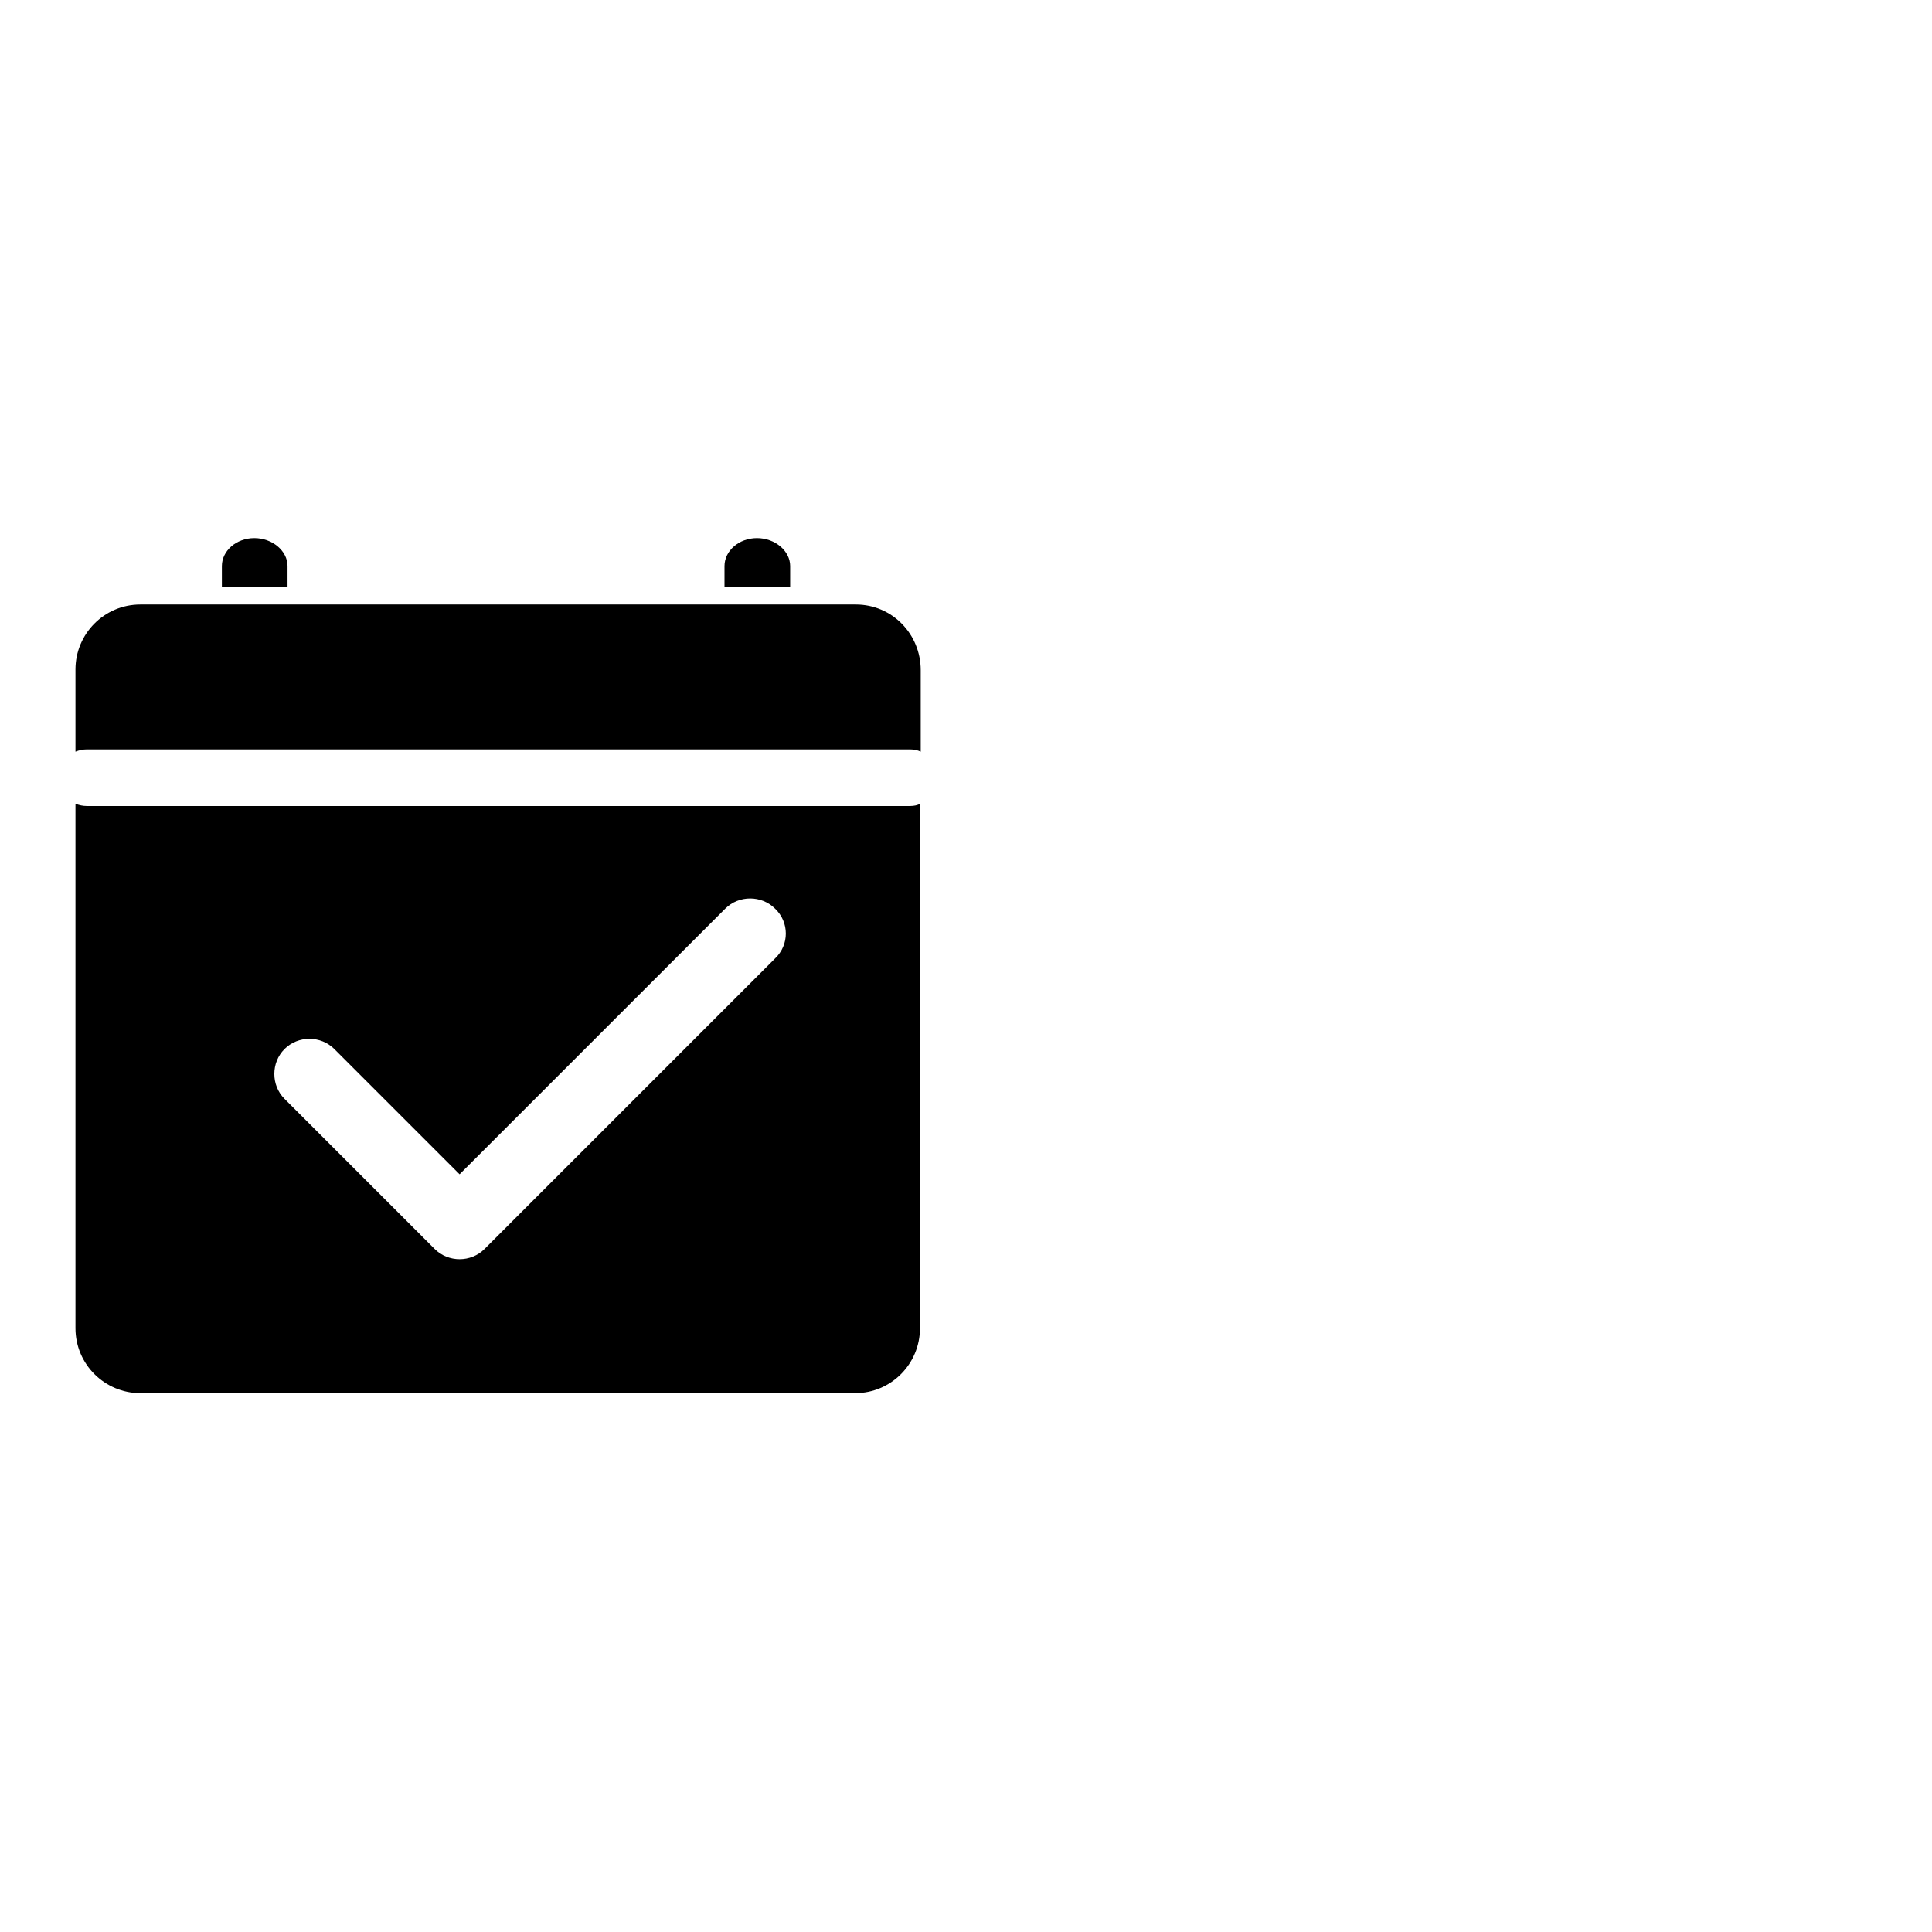
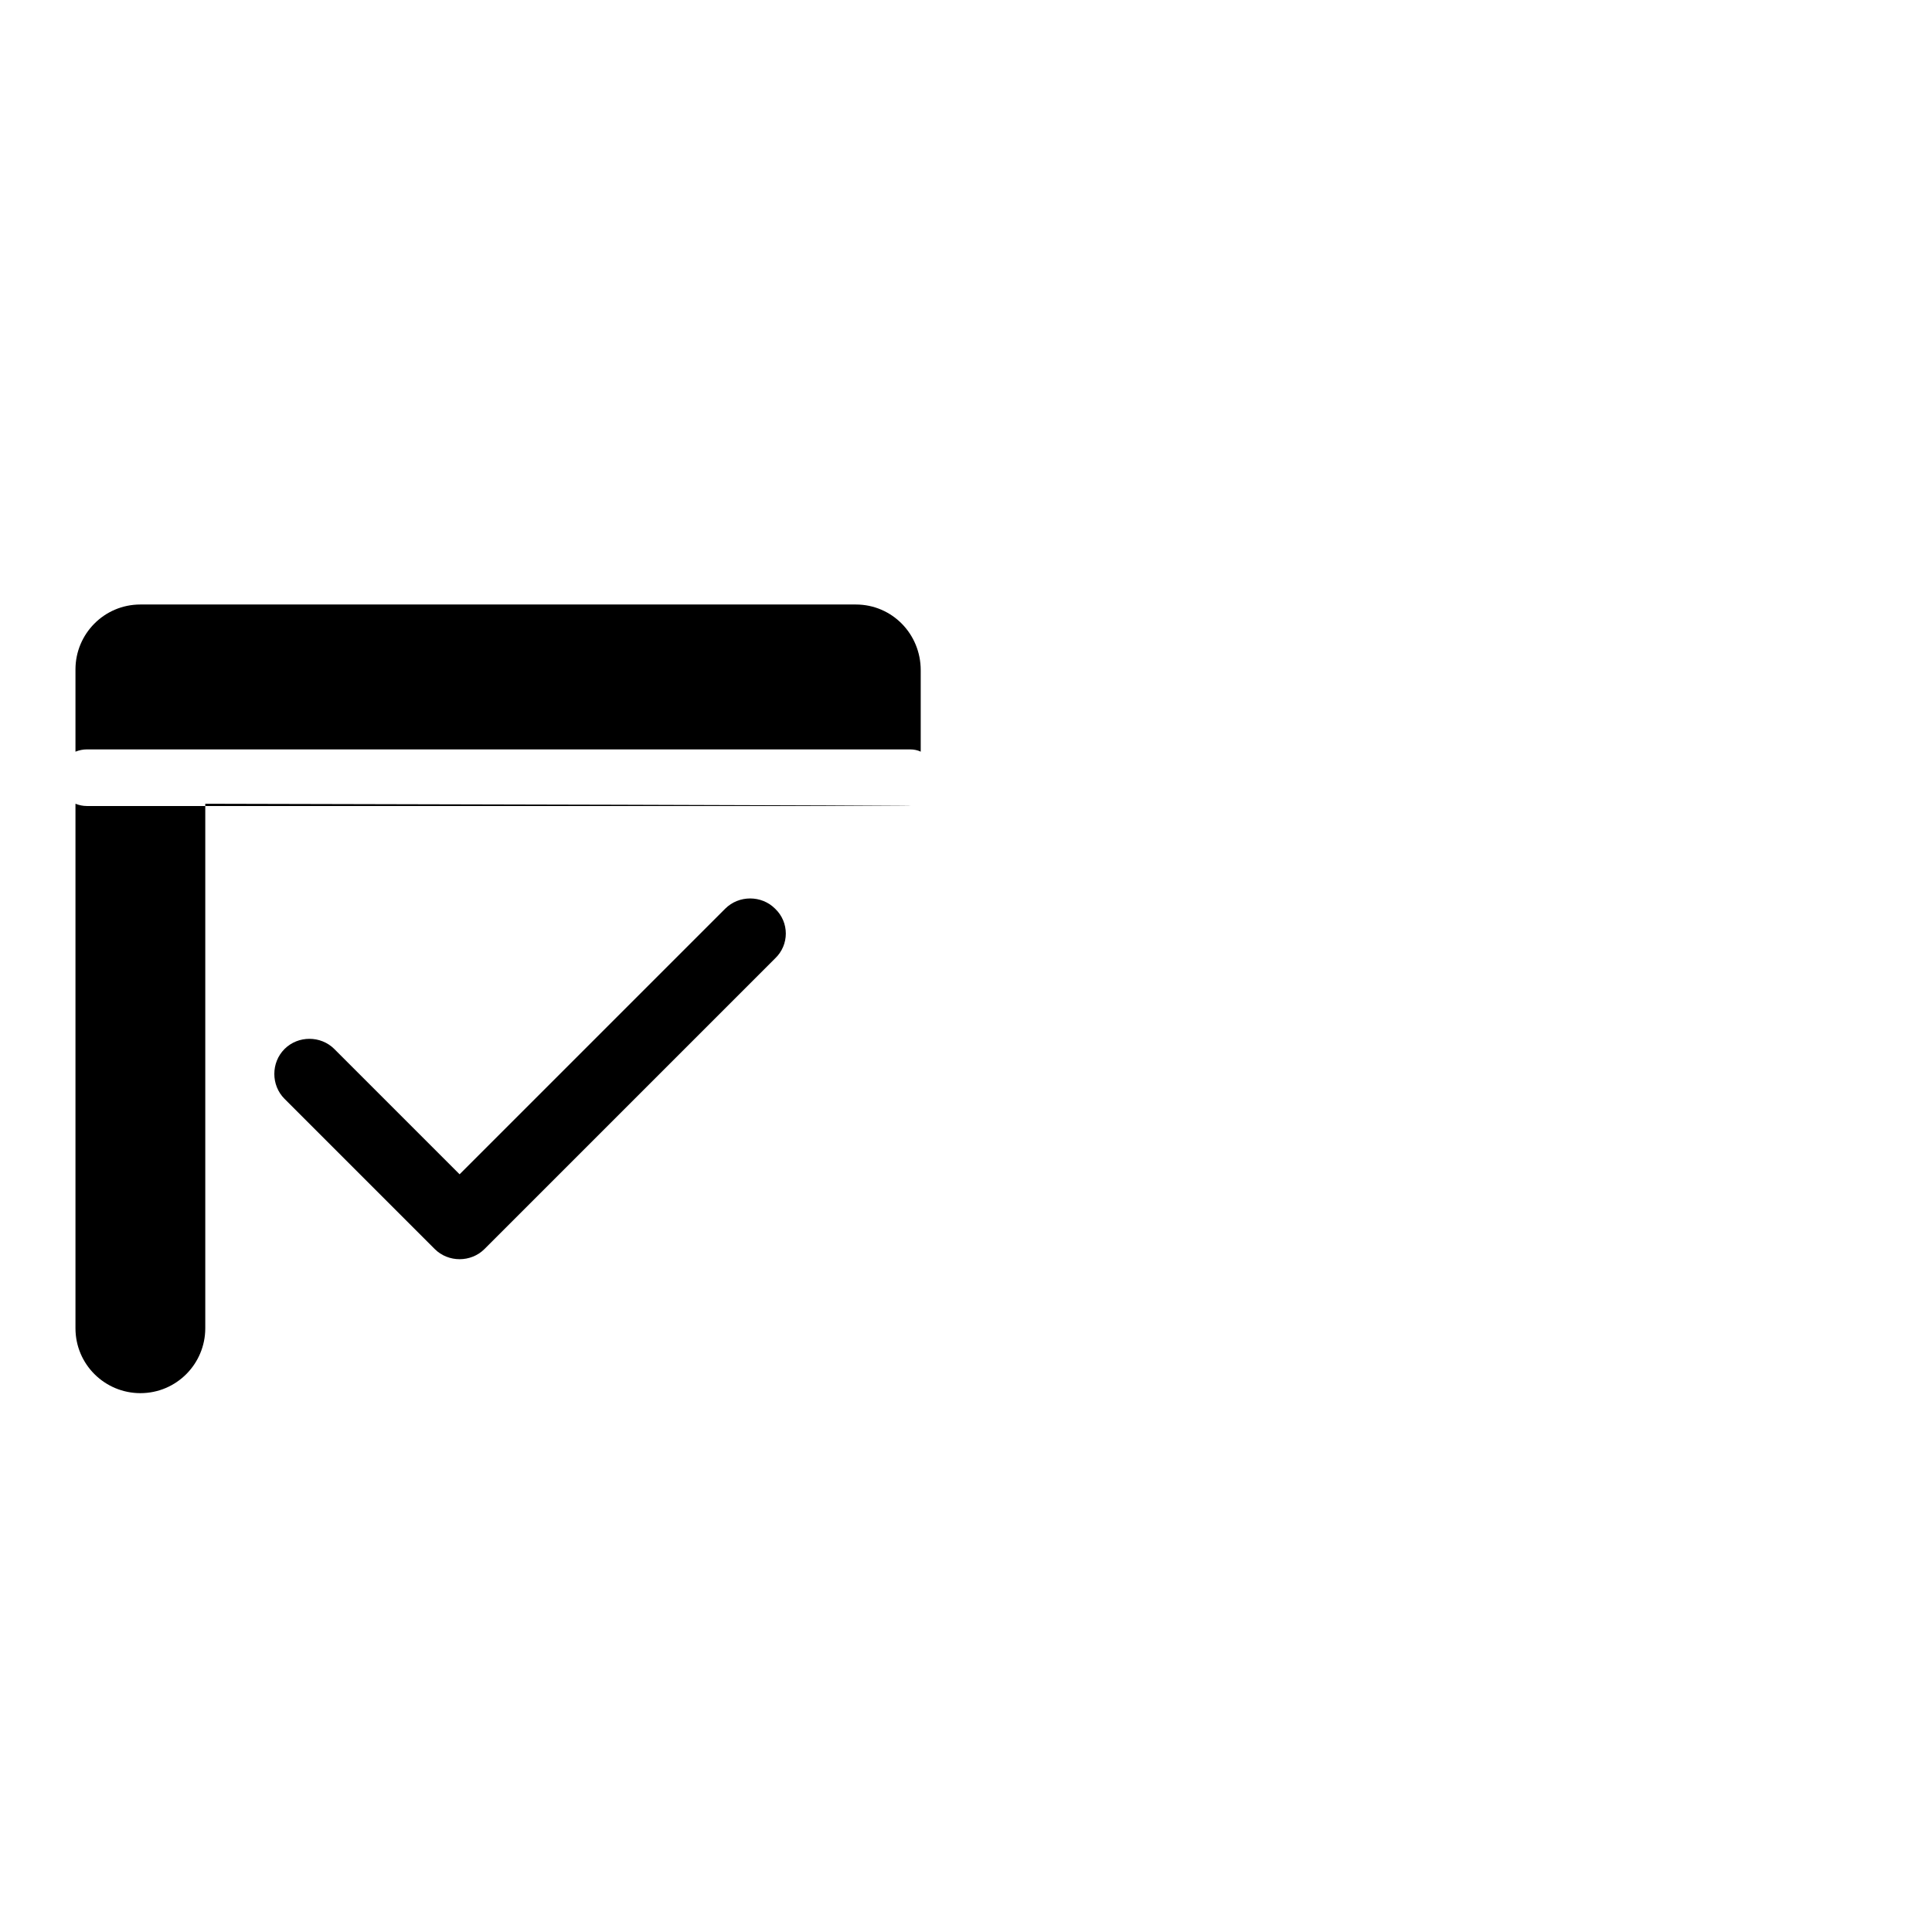
<svg xmlns="http://www.w3.org/2000/svg" version="1.1" x="0px" y="0px" viewBox="0 0 256 256" enable-background="new 0 0 256 256" xml:space="preserve">
  <g>
    <g>
      <path fill="#000000" d="M246,167.7" />
-       <path fill="#000000" d="M38.1,77.8V75c0-2-2-3.7-4.4-3.7S29.4,73,29.4,75v2.8H38.1z" />
-       <path fill="#000000" d="M104.7,77.8V75c0-2-2-3.7-4.4-3.7S96,73,96,75v2.8H104.7z" />
      <path fill="#000000" d="M113.4,80.1H101h-9.3H39.4H30H18.6c-4.8,0-8.6,3.9-8.6,8.6v10.9c0.5-0.2,1-0.3,1.5-0.3h109.1c0.5,0,1,0.1,1.4,0.3V88.8C122,84,118.2,80.1,113.4,80.1z" />
-       <path fill="#000000" d="M120.6,106.8H11.5c-0.5,0-1-0.1-1.5-0.3v69.5c0,4.8,3.9,8.6,8.6,8.6h94.7c4.8,0,8.6-3.9,8.6-8.6v-69.5C121.6,106.7,121.1,106.8,120.6,106.8z M102.7,127l-38.5,38.5c-1.8,1.8-4.8,1.8-6.6,0l-19.9-19.9c-1.8-1.8-1.8-4.8,0-6.6c1.8-1.8,4.8-1.8,6.6,0l16.6,16.6l35.2-35.2c1.8-1.8,4.8-1.8,6.6,0C104.6,122.2,104.6,125.2,102.7,127z" />
+       <path fill="#000000" d="M120.6,106.8H11.5c-0.5,0-1-0.1-1.5-0.3v69.5c0,4.8,3.9,8.6,8.6,8.6c4.8,0,8.6-3.9,8.6-8.6v-69.5C121.6,106.7,121.1,106.8,120.6,106.8z M102.7,127l-38.5,38.5c-1.8,1.8-4.8,1.8-6.6,0l-19.9-19.9c-1.8-1.8-1.8-4.8,0-6.6c1.8-1.8,4.8-1.8,6.6,0l16.6,16.6l35.2-35.2c1.8-1.8,4.8-1.8,6.6,0C104.6,122.2,104.6,125.2,102.7,127z" />
    </g>
  </g>
</svg>